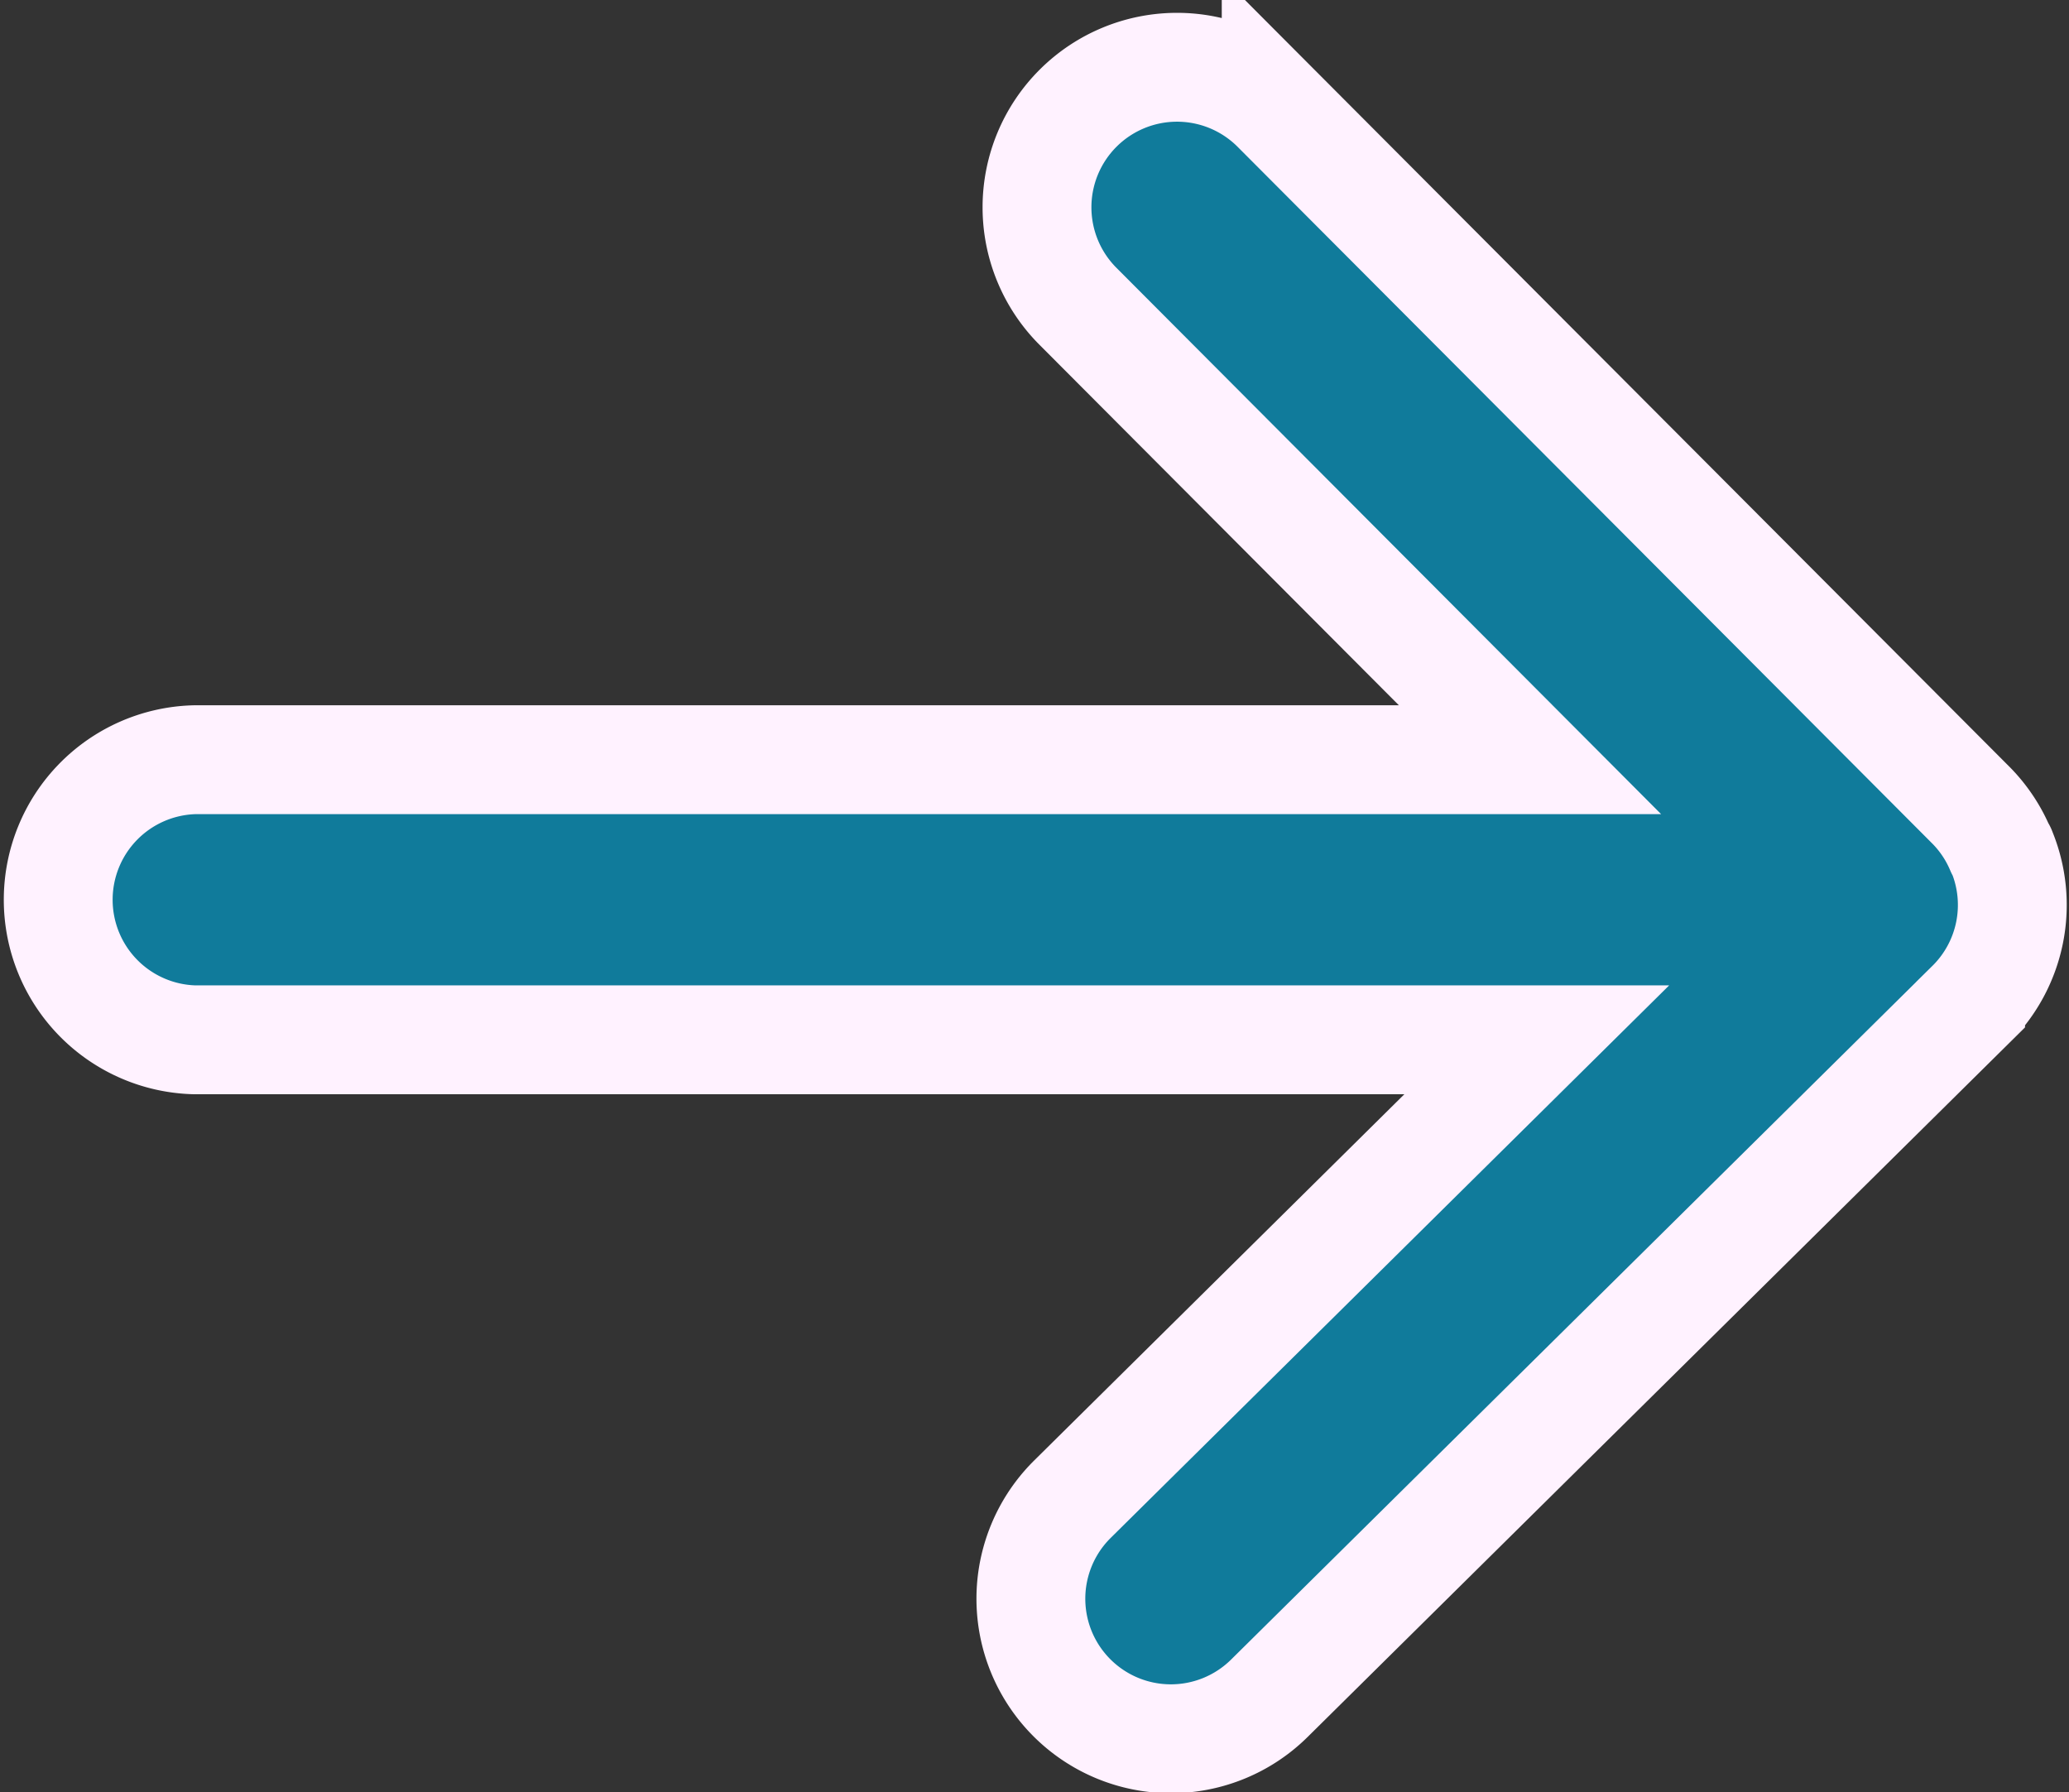
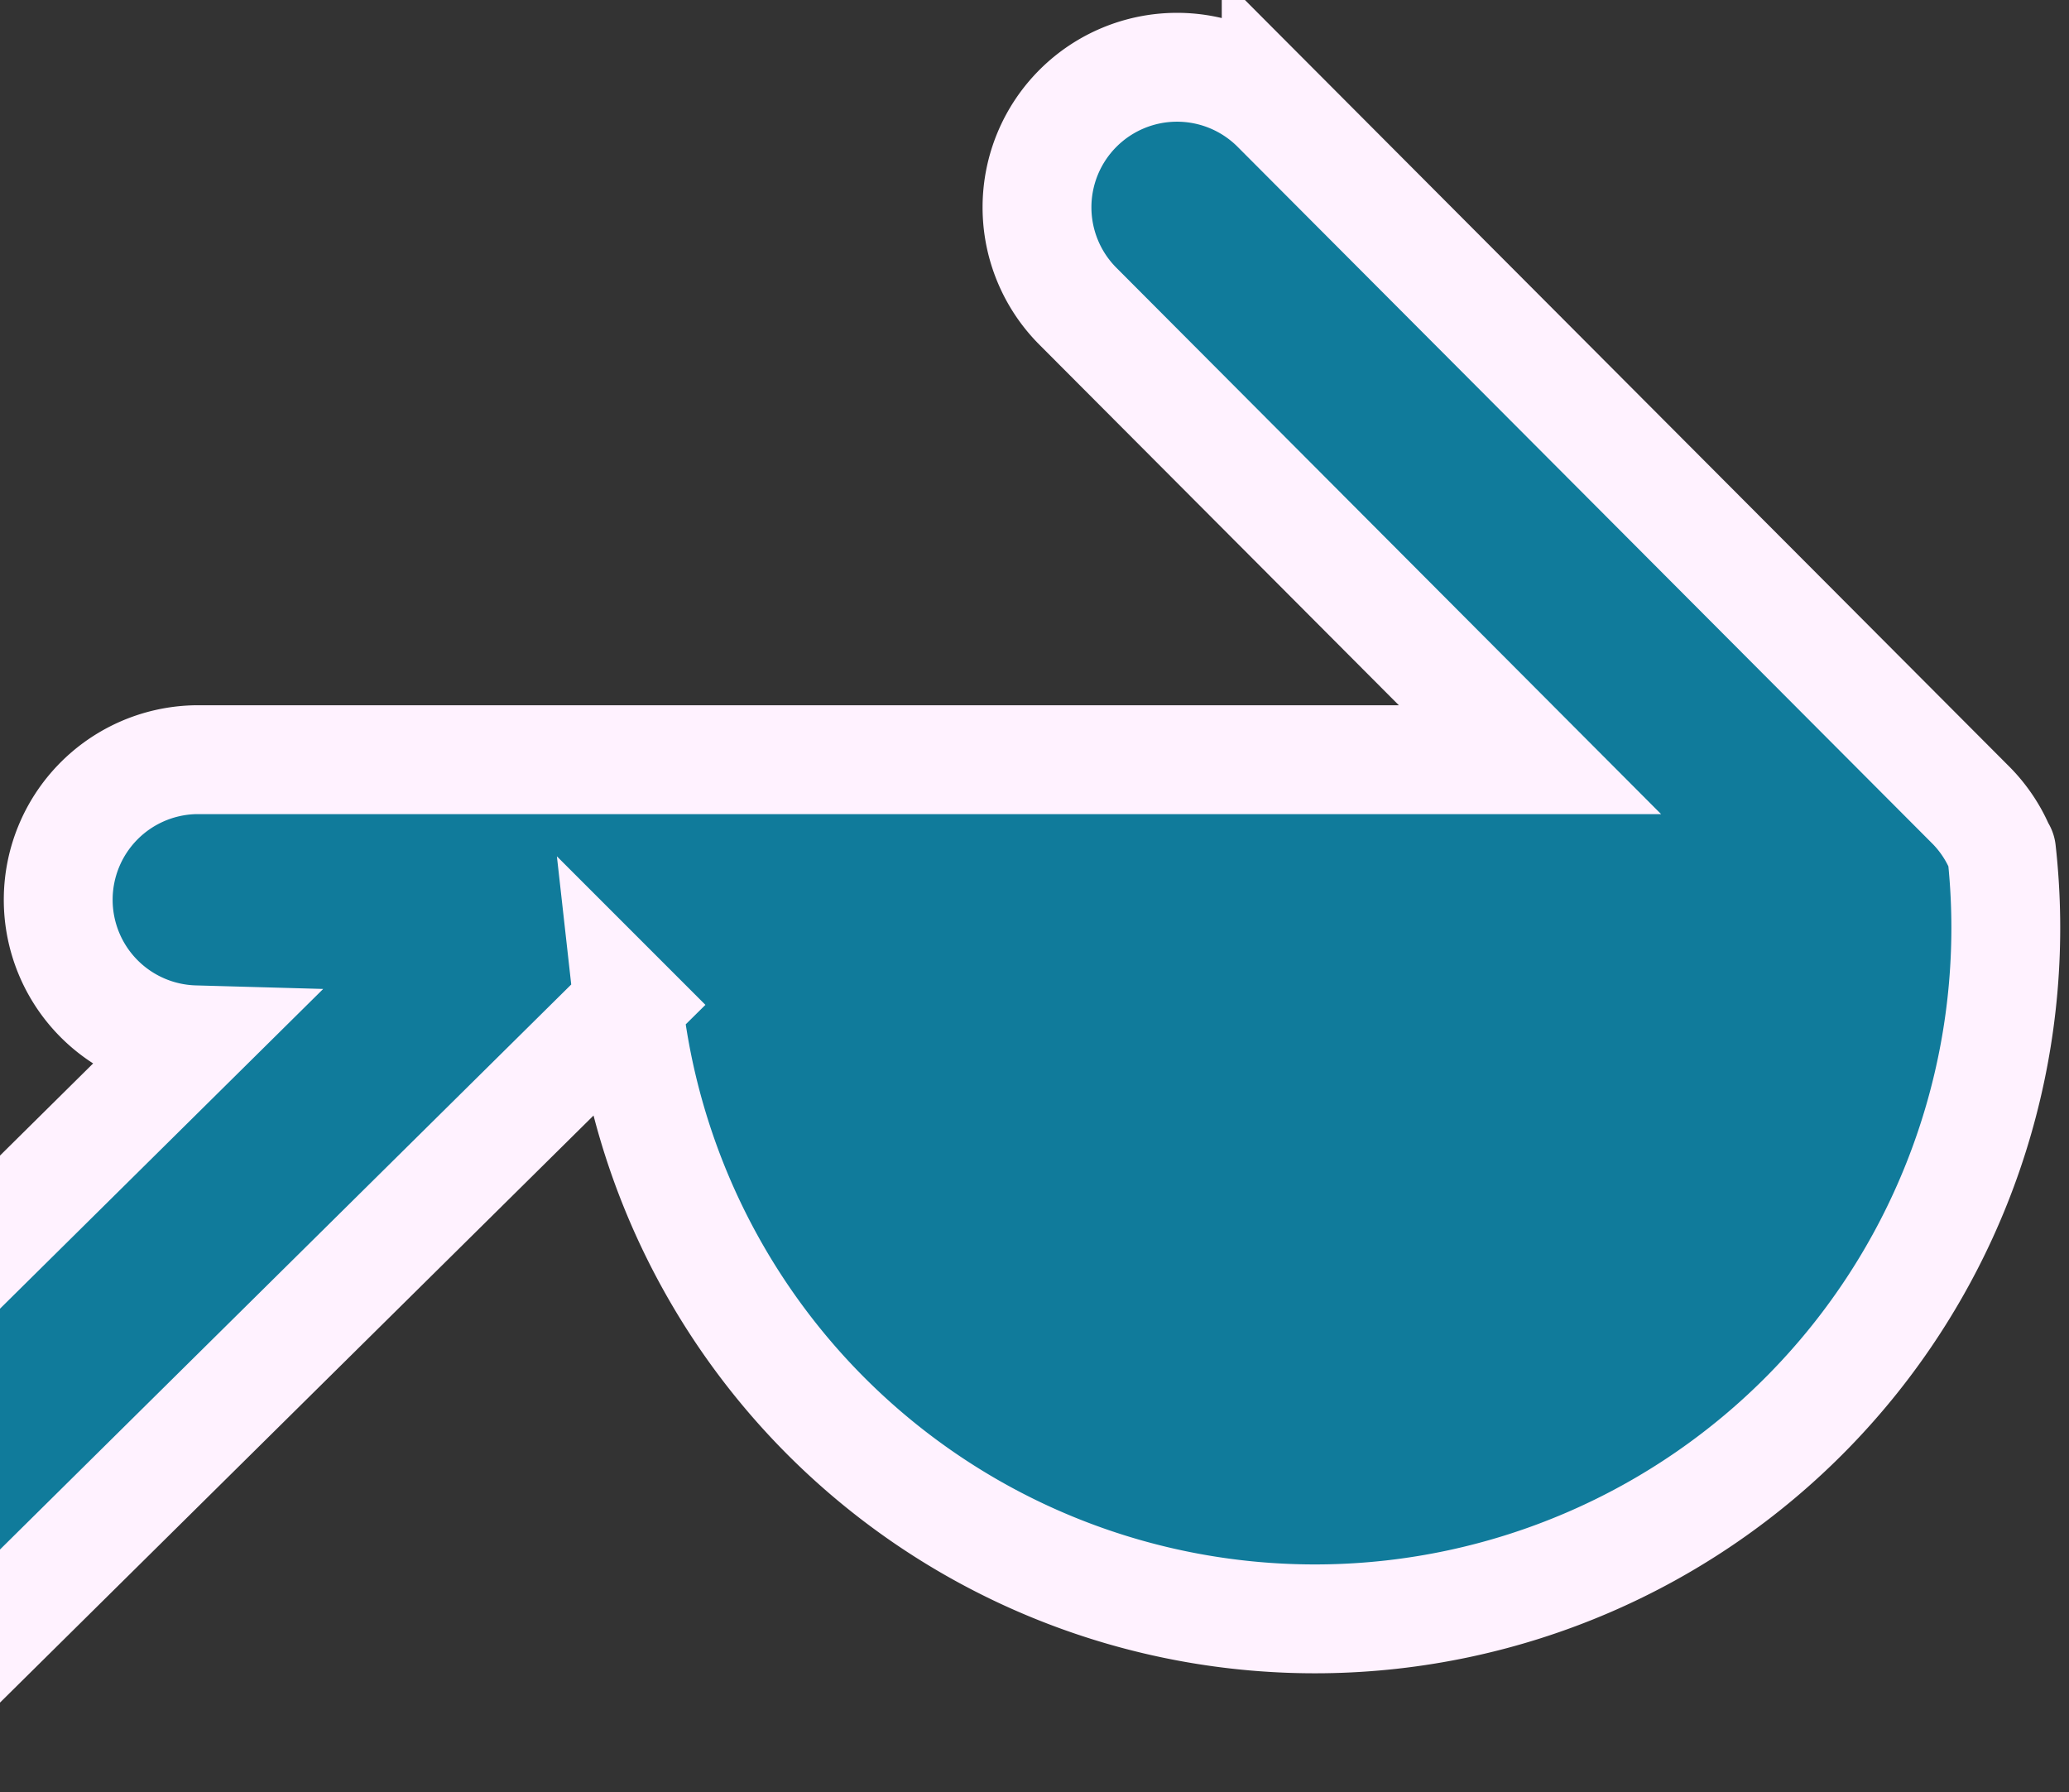
<svg xmlns="http://www.w3.org/2000/svg" width="19.009" height="16.462" viewBox="0 0 19.009 16.462">
  <rect x="0" y="0" width="19.009" height="16.462" fill="#333333" stroke="none" />
  <g id="向右2" transform="translate(0.5 0.608)">
-     <path id="路径_1182" data-name="路径 1182" d="M305.89,329.008c0-.005-.008-.01-.01-.015a1.279,1.279,0,0,0-.265-.4l0,0,0,0-6.389-6.407a1.286,1.286,0,0,0-1.822,1.817l4.154,4.166H289.287a1.287,1.287,0,0,0,0,2.573H301.62l-4.266,4.22a1.286,1.286,0,1,0,1.809,1.829l6.443-6.372A1.286,1.286,0,0,0,305.89,329.008Z" transform="translate(-288.001 -321.798)" fill="#107b9b" stroke="#fff2ff" stroke-width="1" />
+     <path id="路径_1182" data-name="路径 1182" d="M305.89,329.008c0-.005-.008-.01-.01-.015a1.279,1.279,0,0,0-.265-.4l0,0,0,0-6.389-6.407a1.286,1.286,0,0,0-1.822,1.817l4.154,4.166H289.287a1.287,1.287,0,0,0,0,2.573l-4.266,4.22a1.286,1.286,0,1,0,1.809,1.829l6.443-6.372A1.286,1.286,0,0,0,305.89,329.008Z" transform="translate(-288.001 -321.798)" fill="#107b9b" stroke="#fff2ff" stroke-width="1" />
  </g>
</svg>